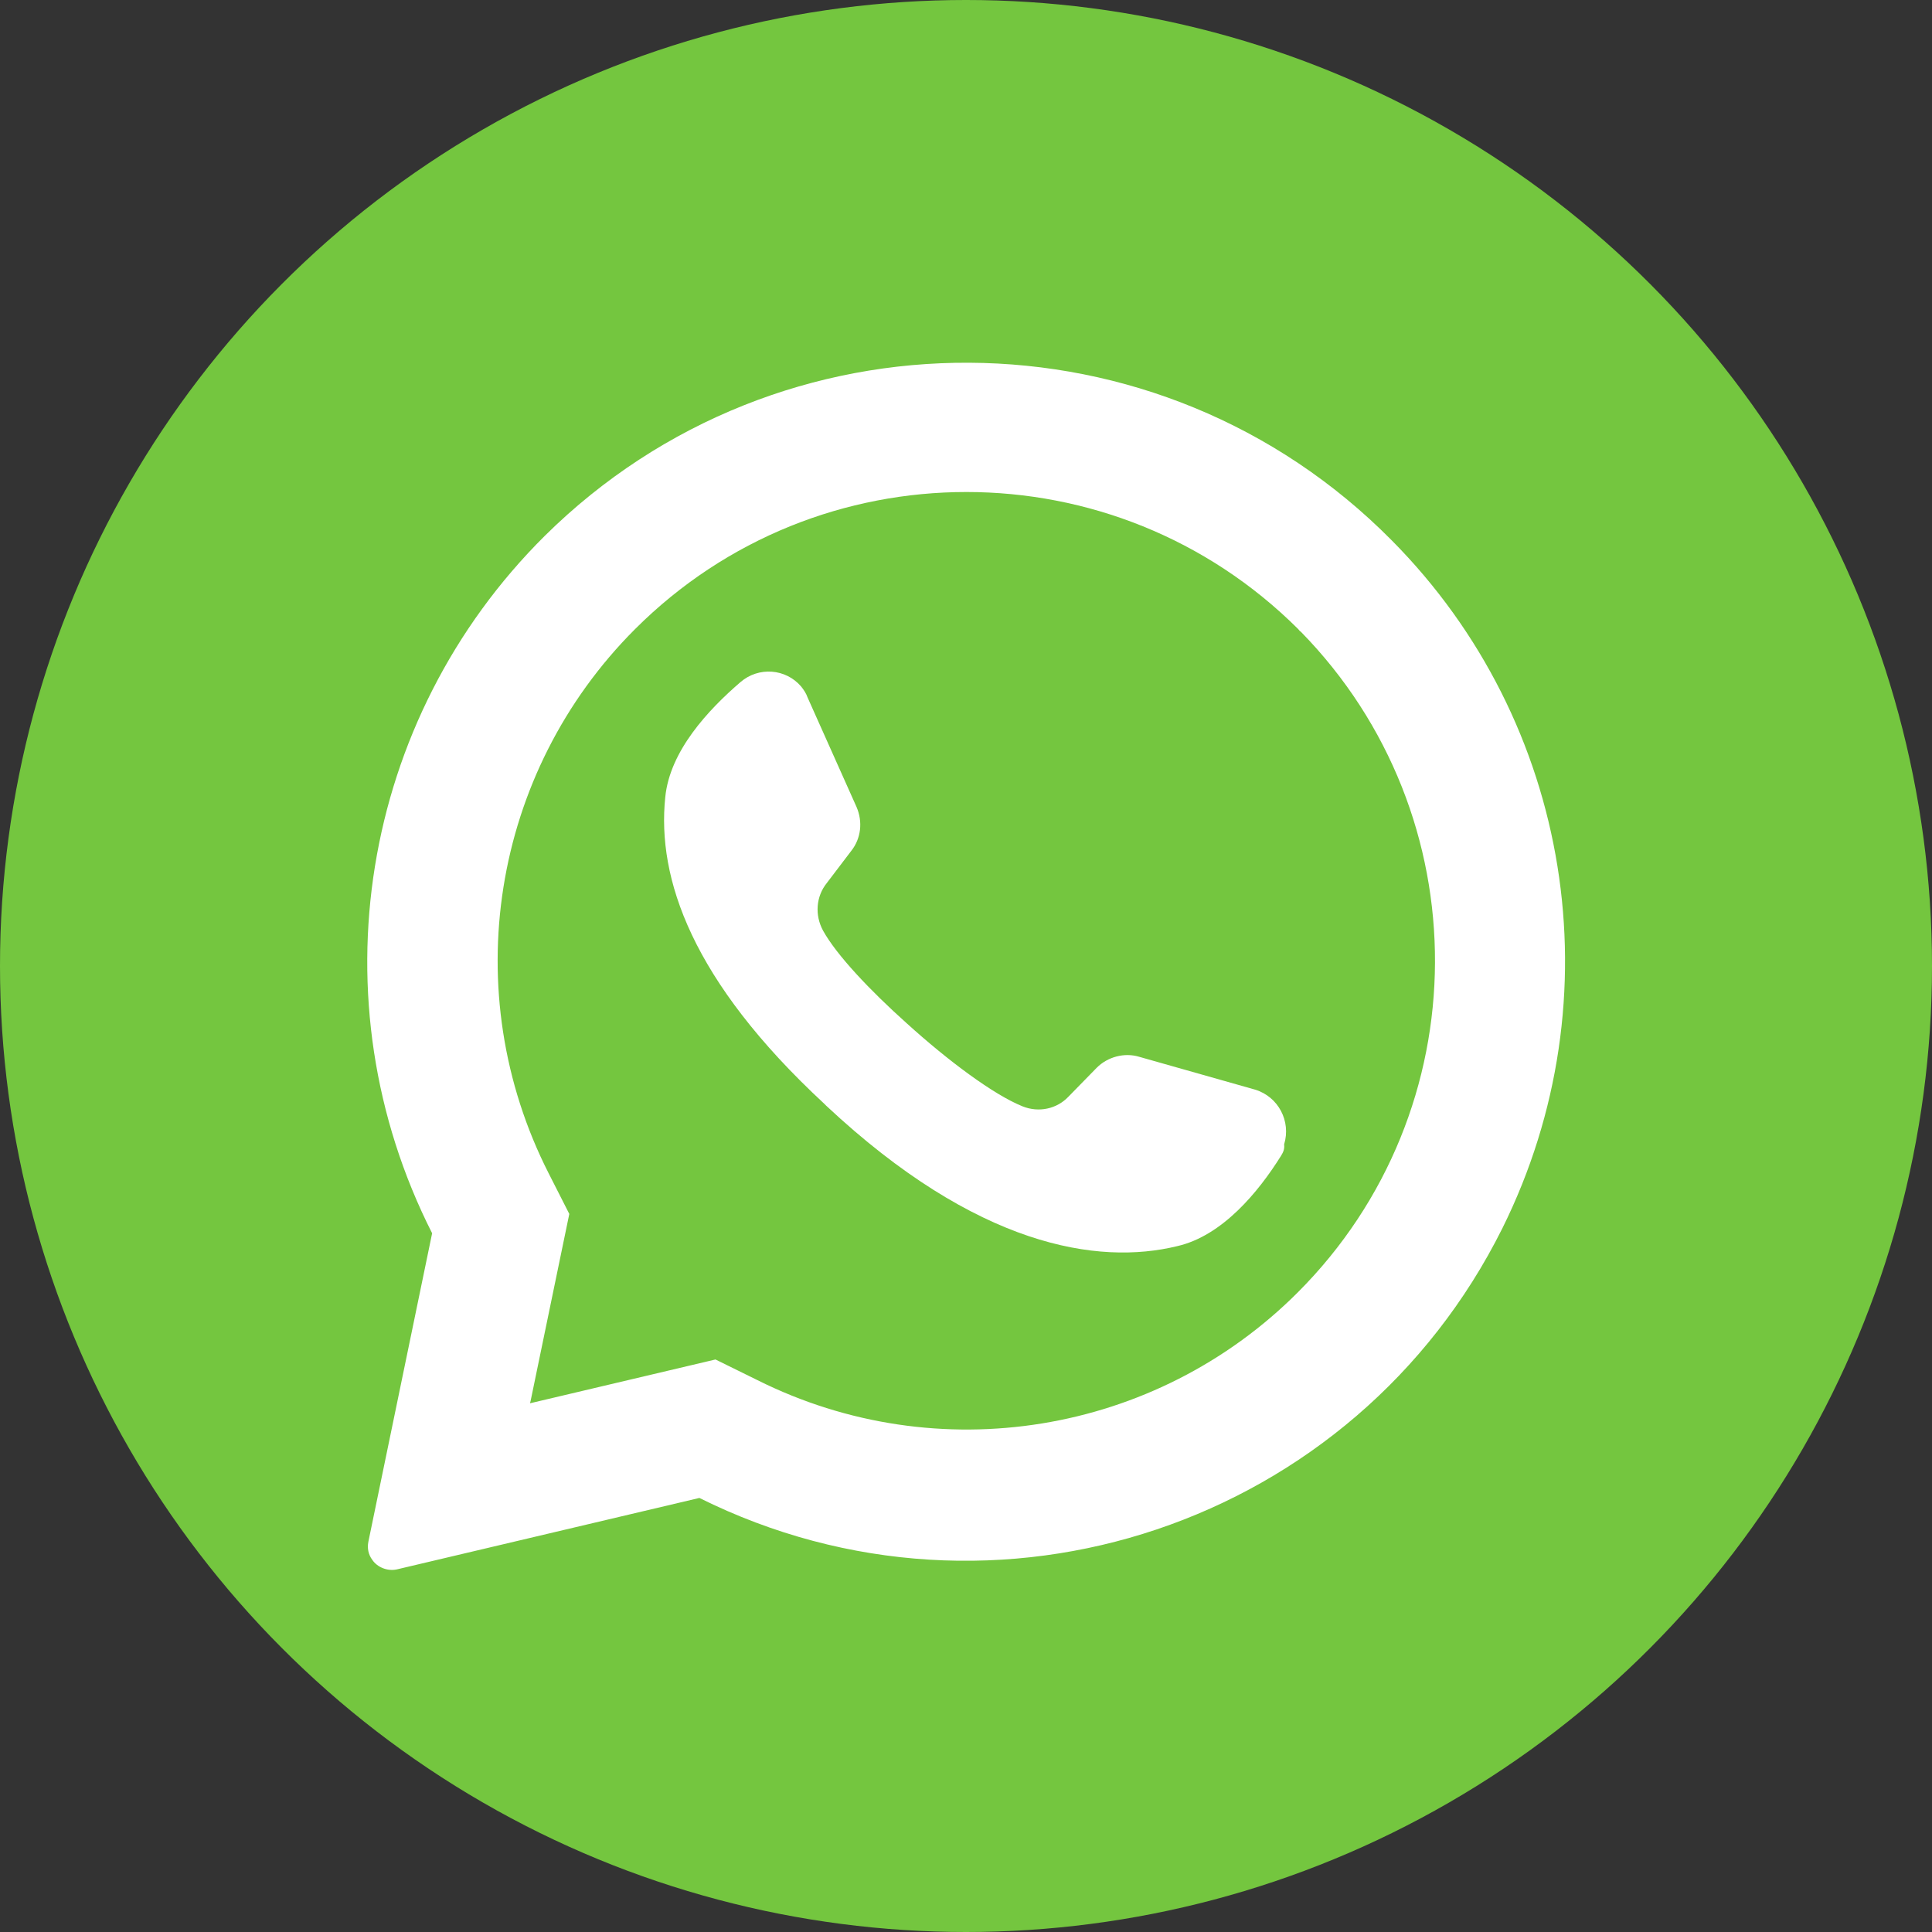
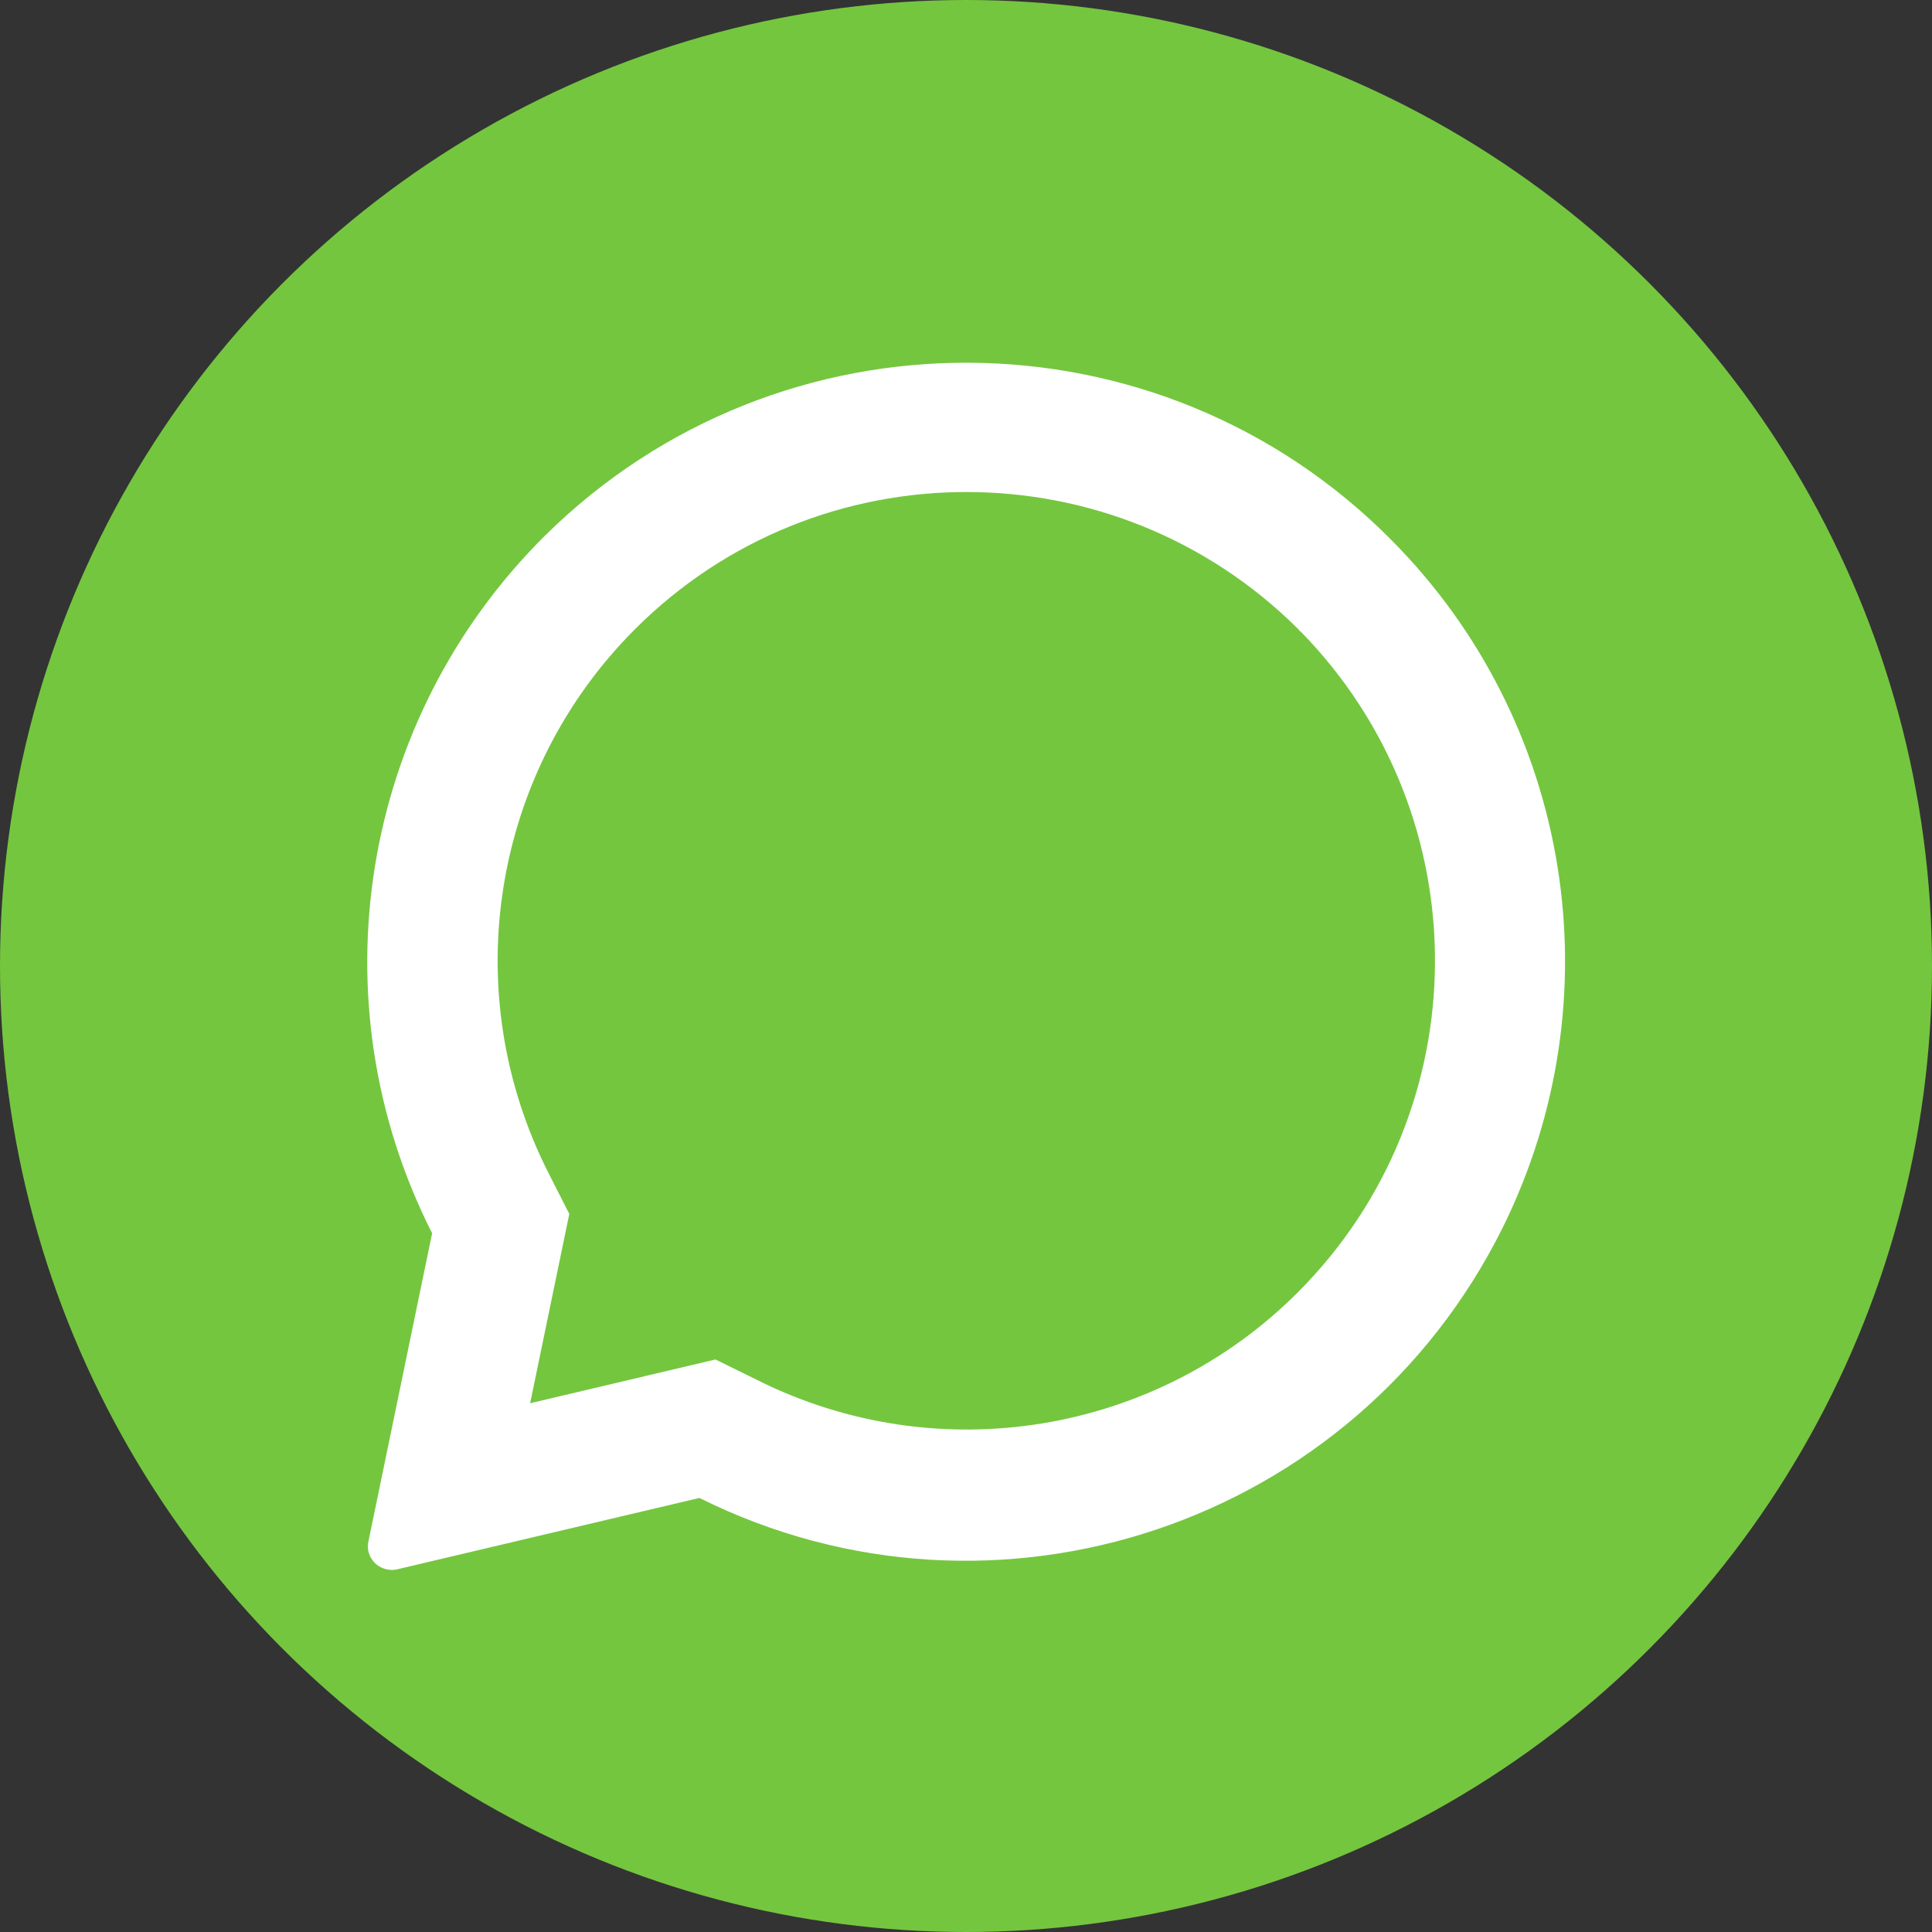
<svg xmlns="http://www.w3.org/2000/svg" version="1.1" x="0px" y="0px" viewBox="0 0 300 300" style="enable-background:new 0 0 300 300;" xml:space="preserve">
  <rect x="0" y="0" width="300" height="300" fill="#333333" stroke="none" />
  <style type="text/css">
	.st0{fill:url(#SVGID_1_);}
	.st1{fill:url(#SVGID_00000134213069699088567240000008579346895285337475_);}
	.st2{fill:url(#SVGID_00000065042500553133914170000006362411383469857933_);}
	.st3{fill:#2E3192;}
	.st4{fill:#263489;}
	.st5{fill:#F6F6F6;}
	.st6{fill:#8CC63F;}
	.st7{fill:#8DC73F;}
	.st8{fill:#99CC00;}
	.st9{fill:#3AB64B;}
	.st10{fill:#009245;}
	.st11{fill:#74D53F;}
	.st12{fill:#7F7F7F;}
	.st13{fill:#F7F7F7;}
	.st14{fill:#61B53B;}
	.st15{fill:#40B44F;}
	.st16{fill:#75C448;}
	.st17{fill:#139148;}
	.st18{fill:#004F32;}
	.st19{fill:#FFFFFF;}
	.st20{fill:#FFFFFF;stroke:#FFFFFF;stroke-width:0.198;stroke-miterlimit:10;}
	.st21{fill:#F6F6F6;stroke:#F6F6F6;stroke-width:1.25;stroke-miterlimit:10;}
	.st22{fill:#74C63F;}
	.st23{fill-rule:evenodd;clip-rule:evenodd;fill:#289500;}
	.st24{fill:#FAB700;}
	.st25{fill-rule:evenodd;clip-rule:evenodd;fill:#09008B;}
	.st26{clip-path:url(#SVGID_00000027579196727028354920000000428987782121861546_);}
	.st27{fill-rule:evenodd;clip-rule:evenodd;fill:#FAB700;}
	.st28{fill-rule:evenodd;clip-rule:evenodd;fill:#FBBC1B;}
	.st29{fill-rule:evenodd;clip-rule:evenodd;fill:#FCBE28;}
	.st30{fill-rule:evenodd;clip-rule:evenodd;fill:#FCC033;}
	.st31{fill-rule:evenodd;clip-rule:evenodd;fill:#FCC23C;}
	.st32{fill-rule:evenodd;clip-rule:evenodd;fill:#FDC445;}
	.st33{fill-rule:evenodd;clip-rule:evenodd;fill:#FDC64E;}
	.st34{fill-rule:evenodd;clip-rule:evenodd;fill:#FDC957;}
	.st35{fill-rule:evenodd;clip-rule:evenodd;fill:#FDCB5F;}
	.st36{fill-rule:evenodd;clip-rule:evenodd;fill:#FECD67;}
	.st37{fill-rule:evenodd;clip-rule:evenodd;fill:#FECF6E;}
	.st38{fill-rule:evenodd;clip-rule:evenodd;fill:#FED276;}
	.st39{fill-rule:evenodd;clip-rule:evenodd;fill:#FED47D;}
	.st40{fill-rule:evenodd;clip-rule:evenodd;fill:#FED685;}
	.st41{fill-rule:evenodd;clip-rule:evenodd;fill:#FED88C;}
	.st42{fill-rule:evenodd;clip-rule:evenodd;fill:#FFDB93;}
	.st43{fill-rule:evenodd;clip-rule:evenodd;fill:#FFDD9A;}
	.st44{fill-rule:evenodd;clip-rule:evenodd;fill:#FFDFA1;}
	.st45{fill-rule:evenodd;clip-rule:evenodd;fill:#FFE1A7;}
	.st46{fill-rule:evenodd;clip-rule:evenodd;fill:#FFE3AE;}
	.st47{fill-rule:evenodd;clip-rule:evenodd;fill:#FFE5B5;}
	.st48{fill-rule:evenodd;clip-rule:evenodd;fill:#FFE7BB;}
	.st49{fill-rule:evenodd;clip-rule:evenodd;fill:#FFE9C2;}
	.st50{fill-rule:evenodd;clip-rule:evenodd;fill:#FFECC8;}
	.st51{fill-rule:evenodd;clip-rule:evenodd;fill:#FFEECF;}
	.st52{fill-rule:evenodd;clip-rule:evenodd;fill:#FFF0D5;}
	.st53{fill-rule:evenodd;clip-rule:evenodd;fill:#FFF2DB;}
	.st54{fill-rule:evenodd;clip-rule:evenodd;fill:#FFF4E1;}
	.st55{fill-rule:evenodd;clip-rule:evenodd;fill:#FFF7E7;}
	.st56{fill-rule:evenodd;clip-rule:evenodd;fill:#FFF9ED;}
	.st57{fill-rule:evenodd;clip-rule:evenodd;fill:#FFFBF4;}
	.st58{fill-rule:evenodd;clip-rule:evenodd;fill:#FFFDF9;}
	.st59{fill-rule:evenodd;clip-rule:evenodd;fill:#FFFFFF;}
	.st60{clip-path:url(#SVGID_00000103234270498719620330000011595129166510560419_);}
	.st61{fill:#69B54D;}
	.st62{fill:#A3CB74;}
	.st63{fill:#A8CD7A;}
	.st64{fill:#ACCF81;}
	.st65{fill:#B0D288;}
	.st66{fill:#B5D48E;}
	.st67{fill:#B9D694;}
	.st68{fill:#BDD99B;}
	.st69{fill:#C2DBA1;}
	.st70{fill:#C6DDA7;}
	.st71{fill:#CAE0AD;}
	.st72{fill:#CEE2B3;}
	.st73{fill:#D1E4B9;}
	.st74{fill:#D5E6BF;}
	.st75{fill:#BEDFB2;}
	.st76{fill:#09008B;}
	.st77{fill:#D80027;}
	.st78{fill:#F0F0F0;}
	.st79{fill:#0052B4;}
	.st80{fill:#2E52B2;}
	.st81{fill-rule:evenodd;clip-rule:evenodd;fill:#D80027;}
	.st82{fill-rule:evenodd;clip-rule:evenodd;fill:#0052B4;}
	.st83{fill:#026EBB;}
	.st84{fill:#3AB54A;}
	.st85{fill:#73C640;}
</style>
  <g id="Fondos">
</g>
  <g id="Iconos">
    <g>
	</g>
    <g id="Layer_2_00000103255624451505148920000000593306797259240868_">
      <g id="_09.whatsapp_00000171690680268377891990000006243128961421789586_">
        <circle id="background_00000145017995485809569640000013844911219883910528_" class="st22" cx="150" cy="150" r="150" />
        <g id="icon_00000015335590559238012060000004541311835406858170_">
          <path class="st19" d="M216.1,83.9c-36.1-36.5-95-36.8-131.5-0.7c-28.7,28.5-35.8,72.2-17.5,108.3l-9.9,47.9c-0.2,1,0,2,0.6,2.8      c0.8,1.2,2.4,1.8,3.8,1.5l47-11.1c46,22.9,101.8,4.1,124.7-41.9C251,155,244.1,112.1,216.1,83.9L216.1,83.9z M201.5,200.7      c-22.1,22.1-55.9,27.6-83.9,13.6l-6.5-3.2l-28.8,6.8l0.1-0.4l6-29l-3.2-6.3c-14.3-28.1-8.9-62.2,13.4-84.5      c28.4-28.4,74.5-28.4,103,0c0.1,0.1,0.2,0.3,0.4,0.4C229.9,126.6,229.8,172.4,201.5,200.7z" />
-           <path class="st19" d="M198.9,179.5c-3.5,5.6-9.1,12.4-16.1,14c-12.3,3-31.1,0.1-54.5-21.8l-0.3-0.3c-20.6-19.1-26-35-24.7-47.6      c0.7-7.2,6.7-13.6,11.7-17.9c2.8-2.4,7-2.1,9.4,0.7c0.4,0.5,0.8,1.1,1,1.7l7.6,17c1,2.3,0.7,4.9-0.8,6.8l-3.8,5      c-1.7,2.1-1.9,5-0.6,7.4c2.1,3.8,7.3,9.3,13,14.4c6.4,5.8,13.5,11.1,18,12.9c2.5,1,5.3,0.4,7.1-1.5l4.4-4.5      c1.7-1.7,4.3-2.4,6.6-1.7l18,5.1c3.6,1.1,5.6,4.9,4.5,8.5C199.5,178.5,199.2,179,198.9,179.5L198.9,179.5z" />
        </g>
      </g>
    </g>
  </g>
  <g id="Info">
</g>
</svg>